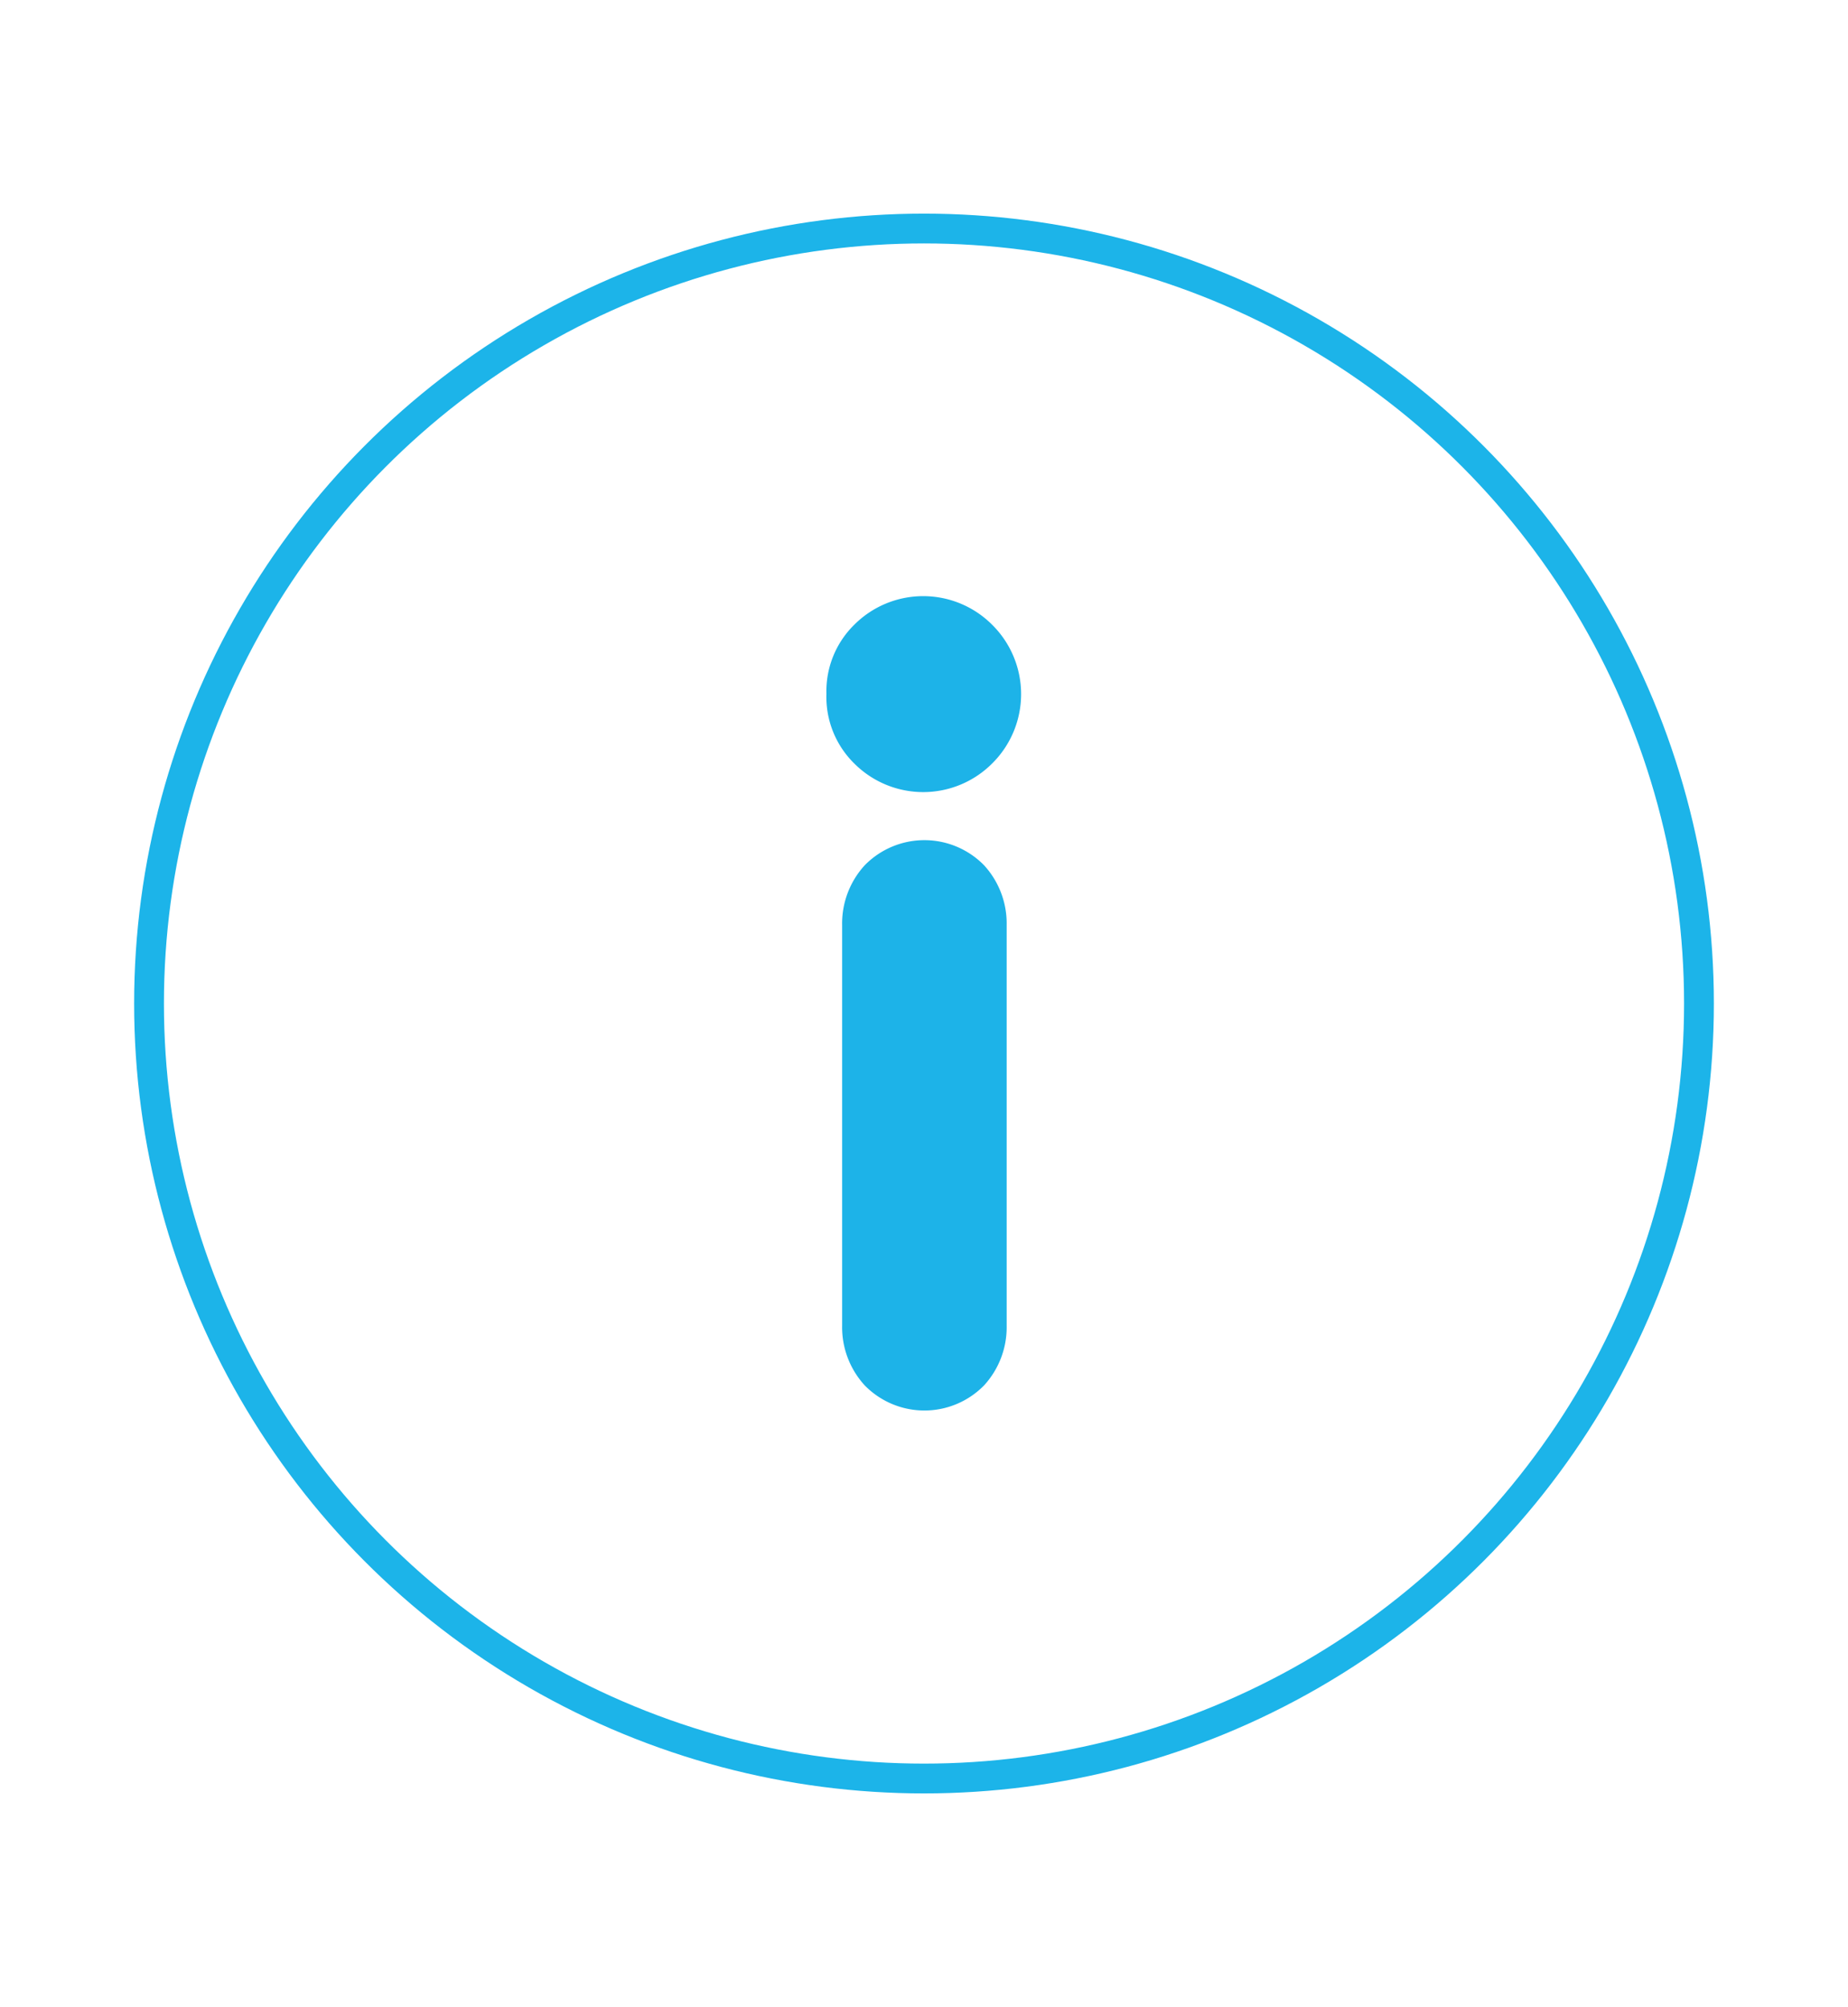
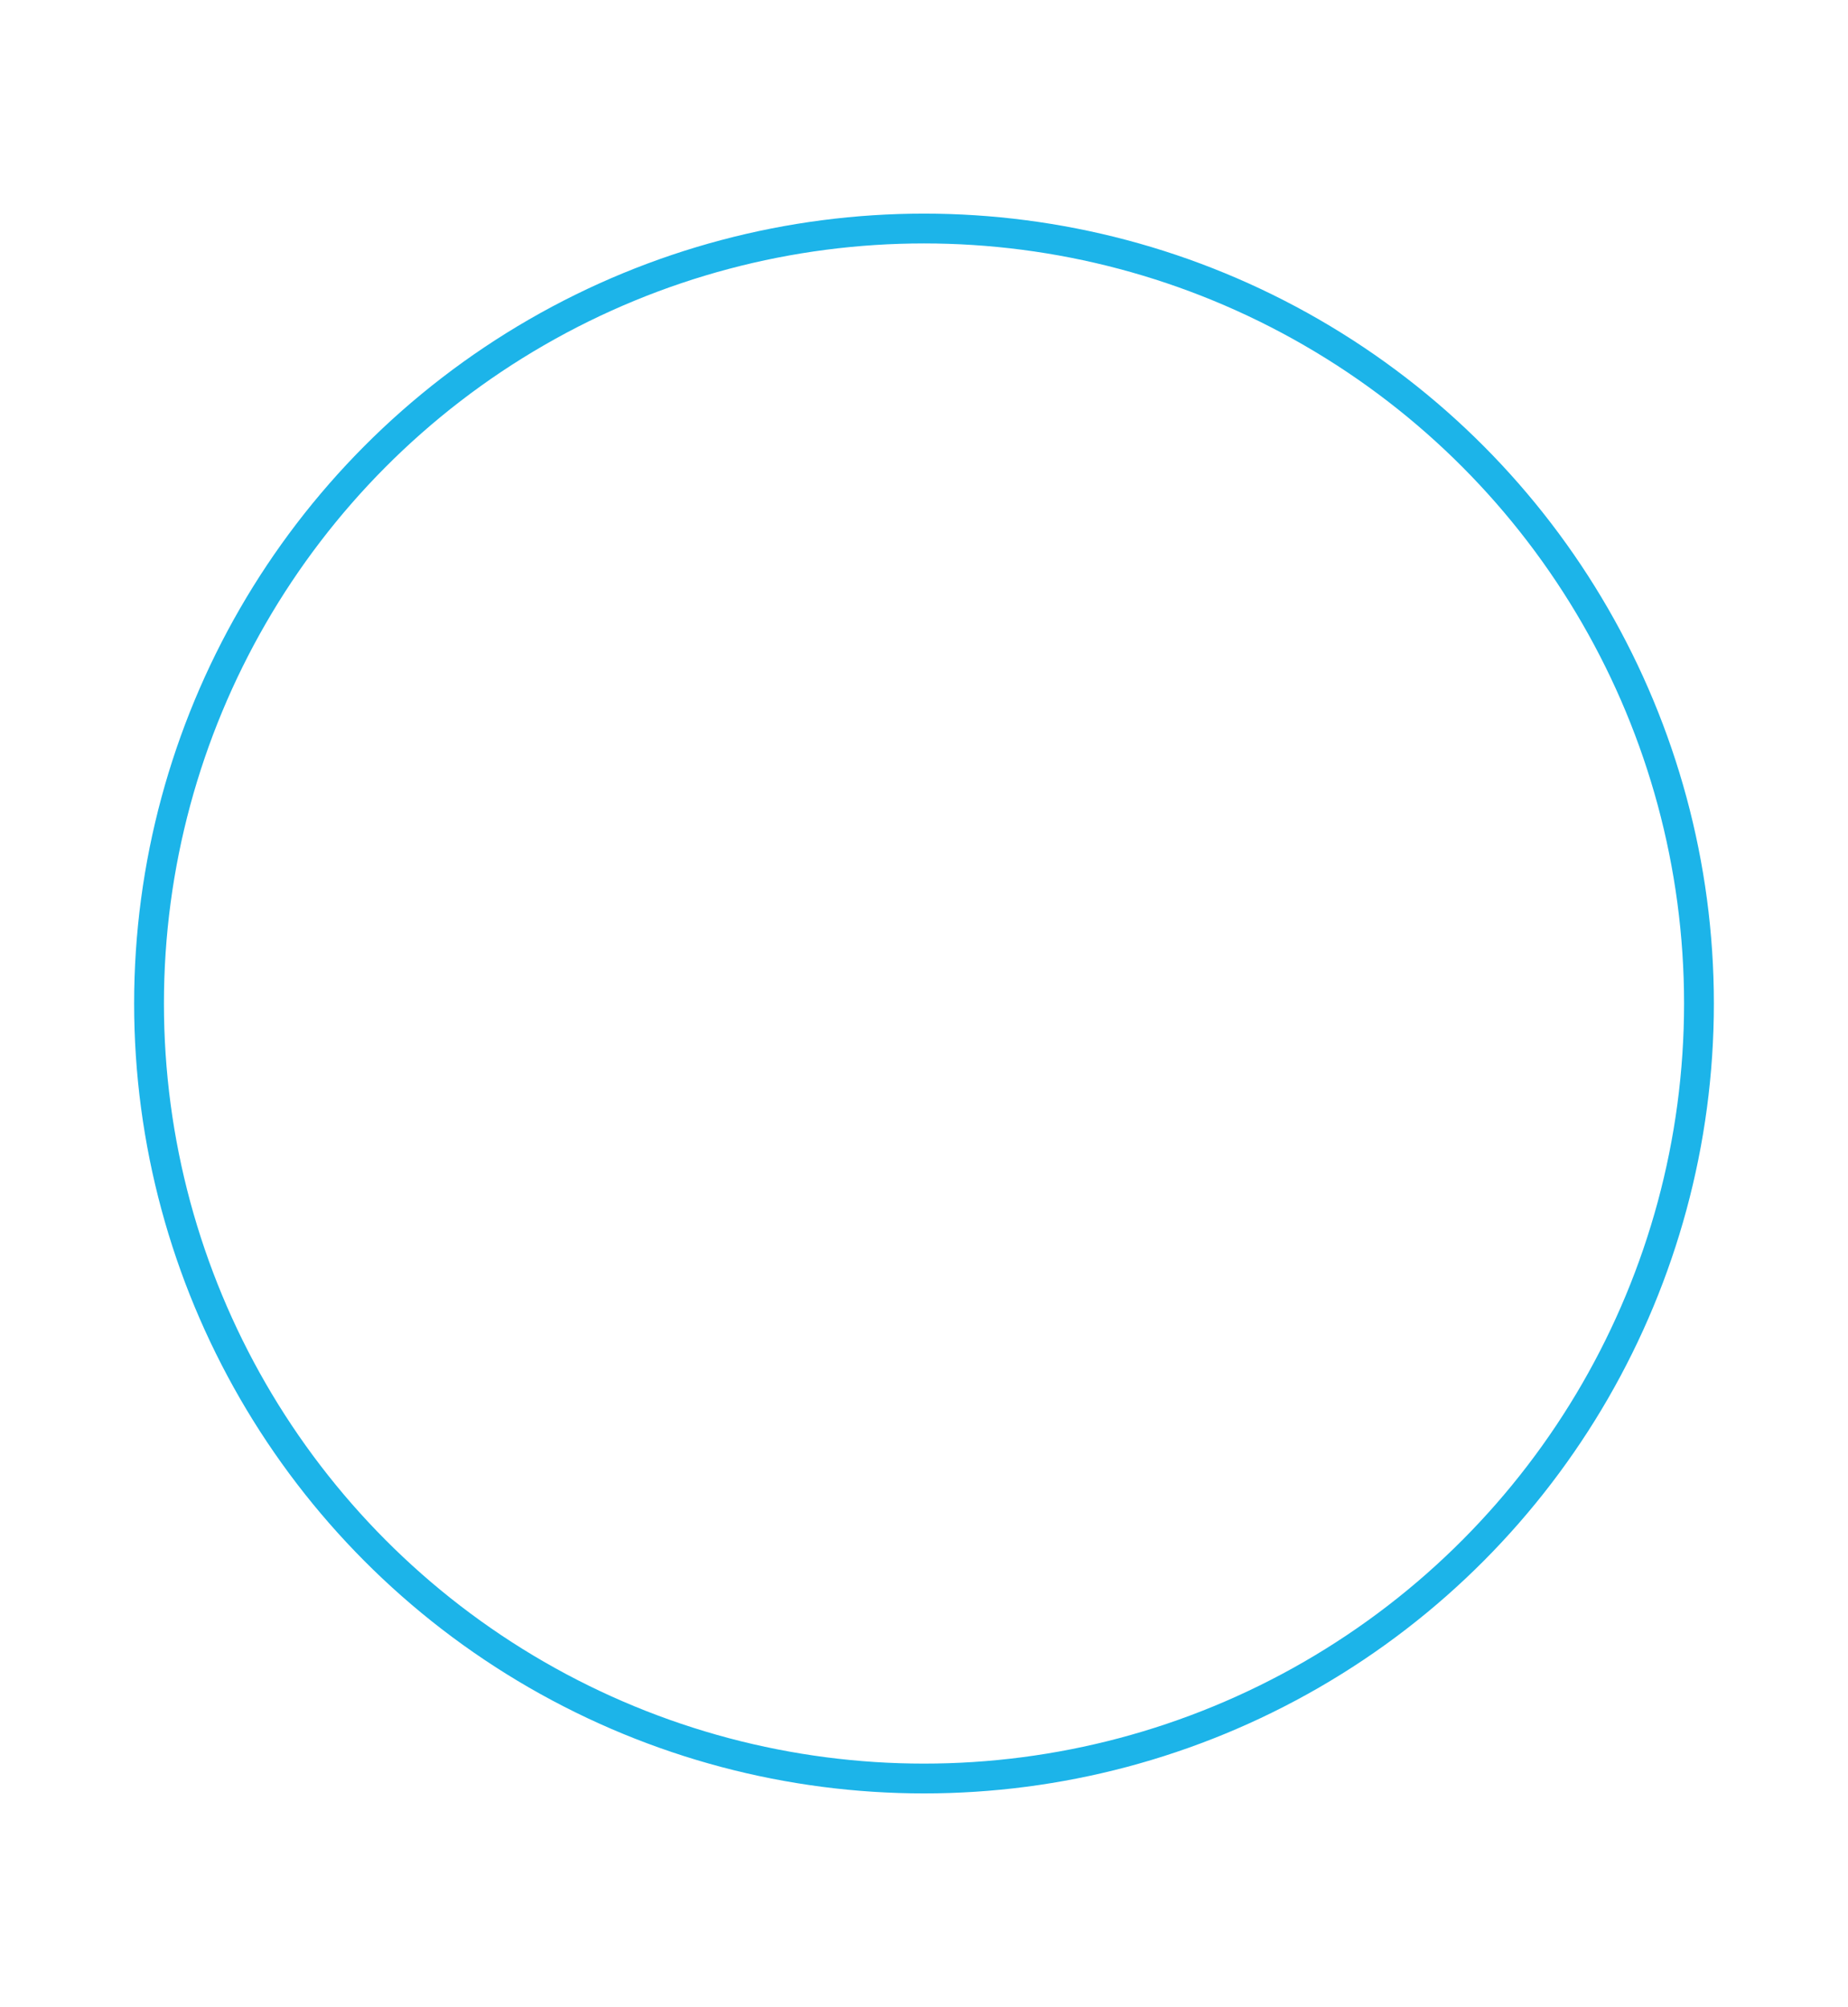
<svg xmlns="http://www.w3.org/2000/svg" viewBox="0 0 93 101">
-   <path d="M41.59,34.91A4.68,4.68,0,0,1,43,31.43a4.9,4.9,0,0,1,6.92,0,4.91,4.91,0,0,1,0,7,4.9,4.9,0,0,1-6.92,0A4.69,4.69,0,0,1,41.59,34.91Zm.79,11.63a4.33,4.33,0,0,1,1.14-3,4.2,4.2,0,0,1,6,0,4.33,4.33,0,0,1,1.14,3V66.72a4.33,4.33,0,0,1-1.14,3,4.2,4.2,0,0,1-6,0,4.33,4.33,0,0,1-1.14-3Z" fill="#1db3e8" />
  <circle cx="46.5" cy="50.5" r="39" fill="none" stroke="#1cb4e9" stroke-miterlimit="10" stroke-width="1.5" />
</svg>